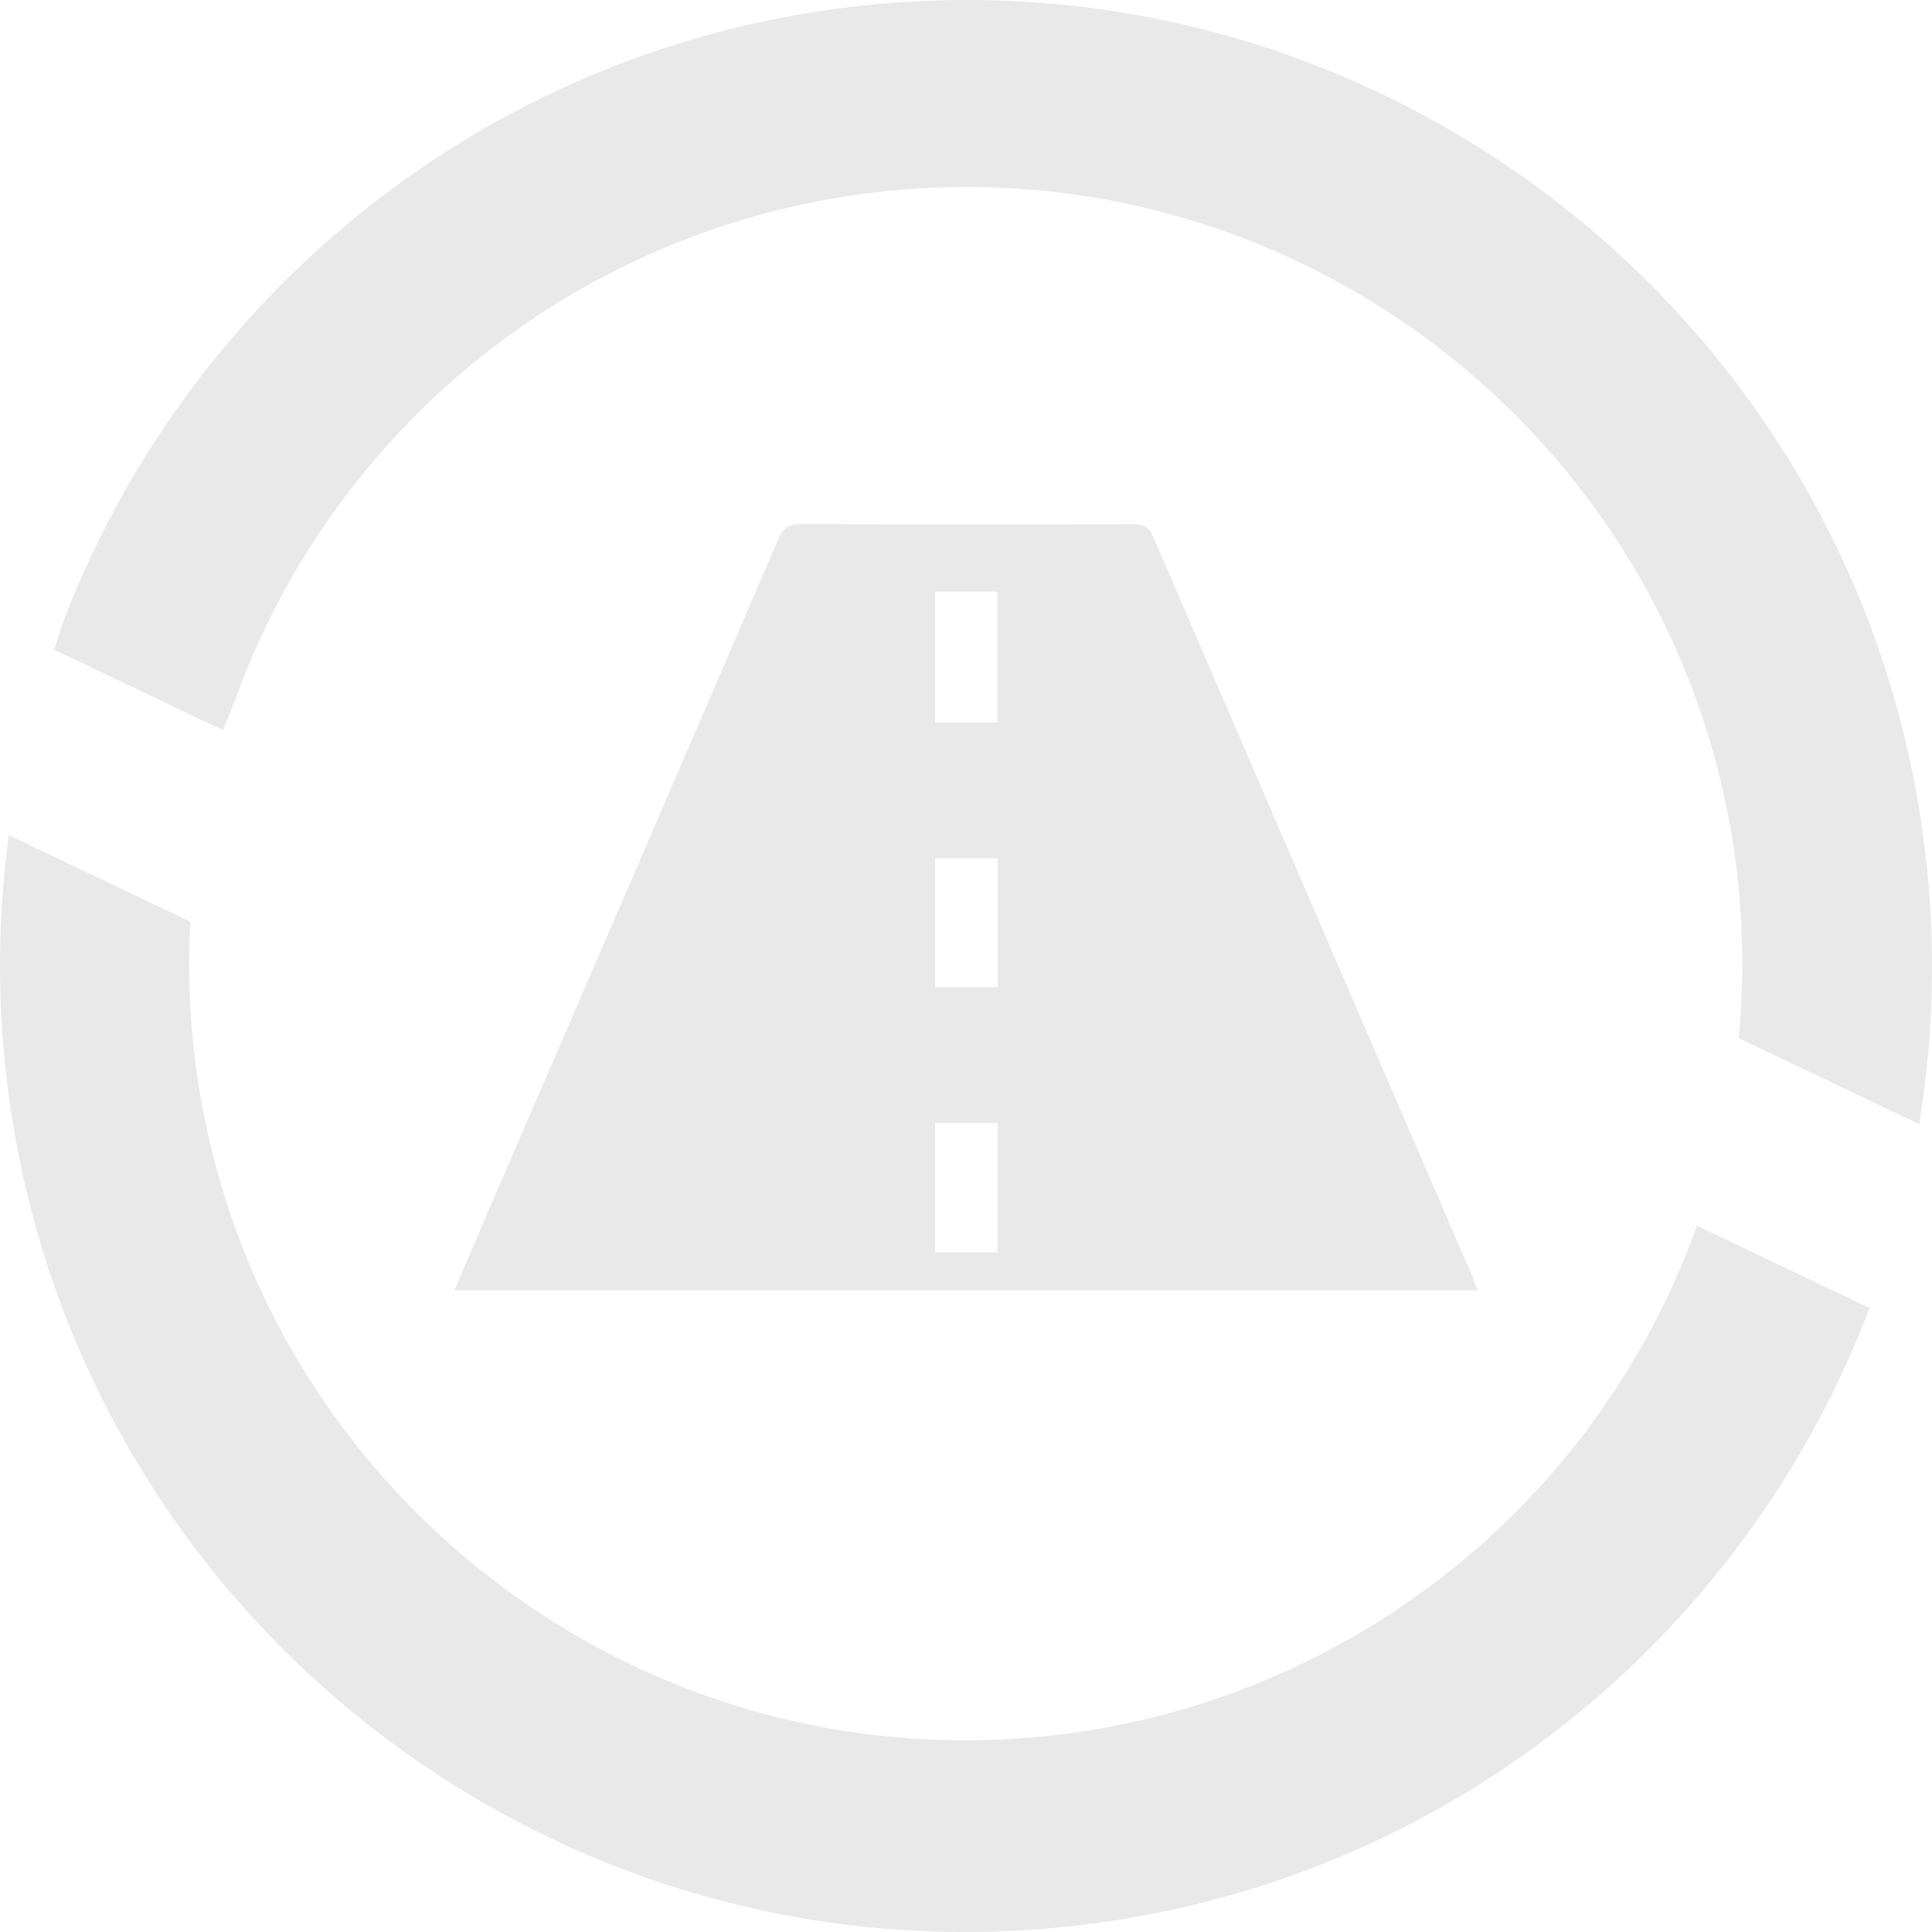
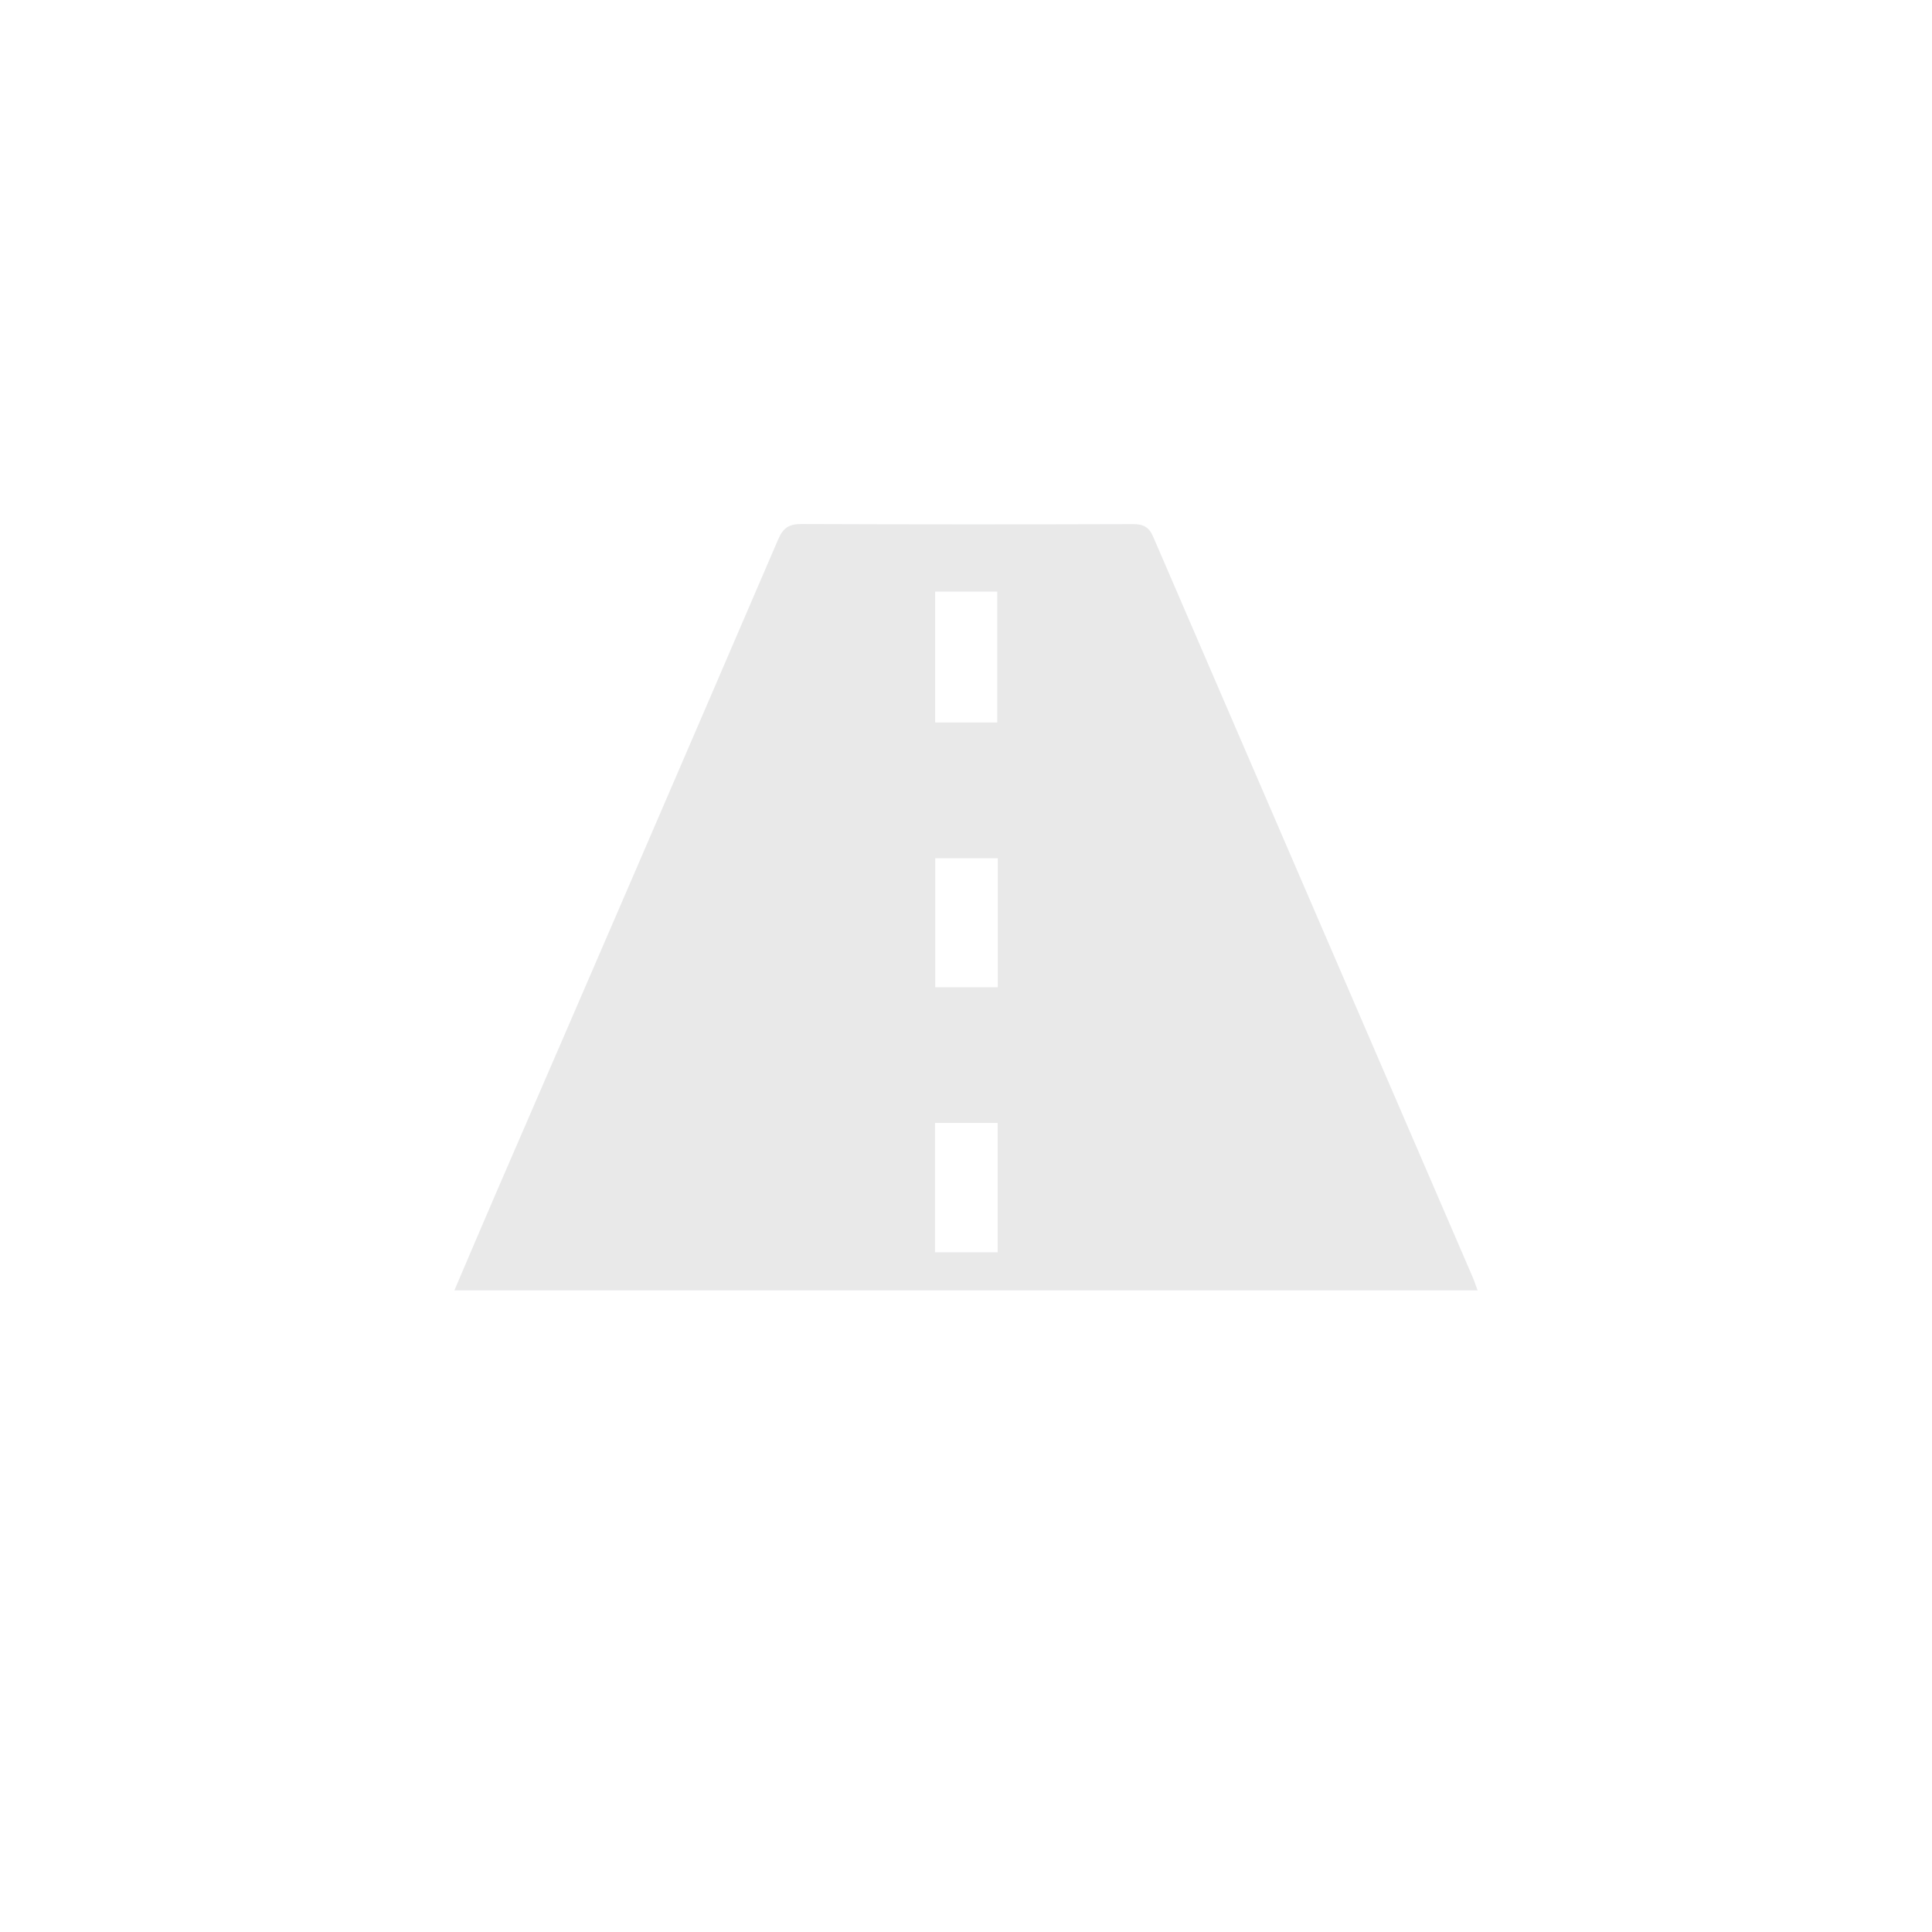
<svg xmlns="http://www.w3.org/2000/svg" width="576" height="576" viewBox="0 0 576 576">
  <defs>
    <clipPath id="clip-path">
      <rect id="Rectangle_119" data-name="Rectangle 119" width="576" height="576" fill="#a3a5a6" />
    </clipPath>
  </defs>
  <g id="Group_210" data-name="Group 210" opacity="0.246" clip-path="url(#clip-path)">
-     <path id="Path_8655" data-name="Path 8655" d="M312.426,385.563C185.268,399.1,71.219,306.993,57.683,179.844a231.2,231.2,0,0,1-.938-37.019l-54.1-25.8a288.309,288.309,0,0,0-1.023,69.5C18.456,344.67,160.315,459.231,318.475,442.4c111.685-11.885,201.617-86.119,238.909-184.4l-51.46-24.54a231.534,231.534,0,0,1-193.5,152.111" transform="translate(0 131.962)" fill="#a3a5a6" />
-     <path id="Path_8656" data-name="Path 8656" d="M565.808,257.522C548.974,99.37,407.115-15.191,248.955,1.641,137.634,13.49,47.915,87.275,10.4,185.083l-.015-.006-2.8,8.619,50.357,24.019,3.317-8.334.015.009A231.544,231.544,0,0,1,254.857,57.077C382.01,43.545,496.061,135.647,509.6,262.8a231.612,231.612,0,0,1,.215,46.7l53.779,25.649a288.166,288.166,0,0,0,2.219-77.621" transform="translate(8.558 0)" fill="#a3a5a6" />
    <path id="Path_8657" data-name="Path 8657" d="M367.187,297.8q-47.611-110.26-95.17-220.543c-1.315-3.055-3.021-3.815-6.143-3.8q-49.337.163-98.674-.028c-3.813-.019-5.517,1.14-7.028,4.657Q118.143,175.84,75.829,273.474c-4.036,9.345-8.006,18.717-12.157,28.428H368.725c-.643-1.723-1.034-2.934-1.538-4.1M207.01,93.58h18.5v39.013h-18.5Zm18.621,196.974H206.963V251.993h18.668Zm.045-79.019H207.027V173.082h18.649Z" transform="translate(71.8 82.801)" fill="#a3a5a6" />
  </g>
</svg>